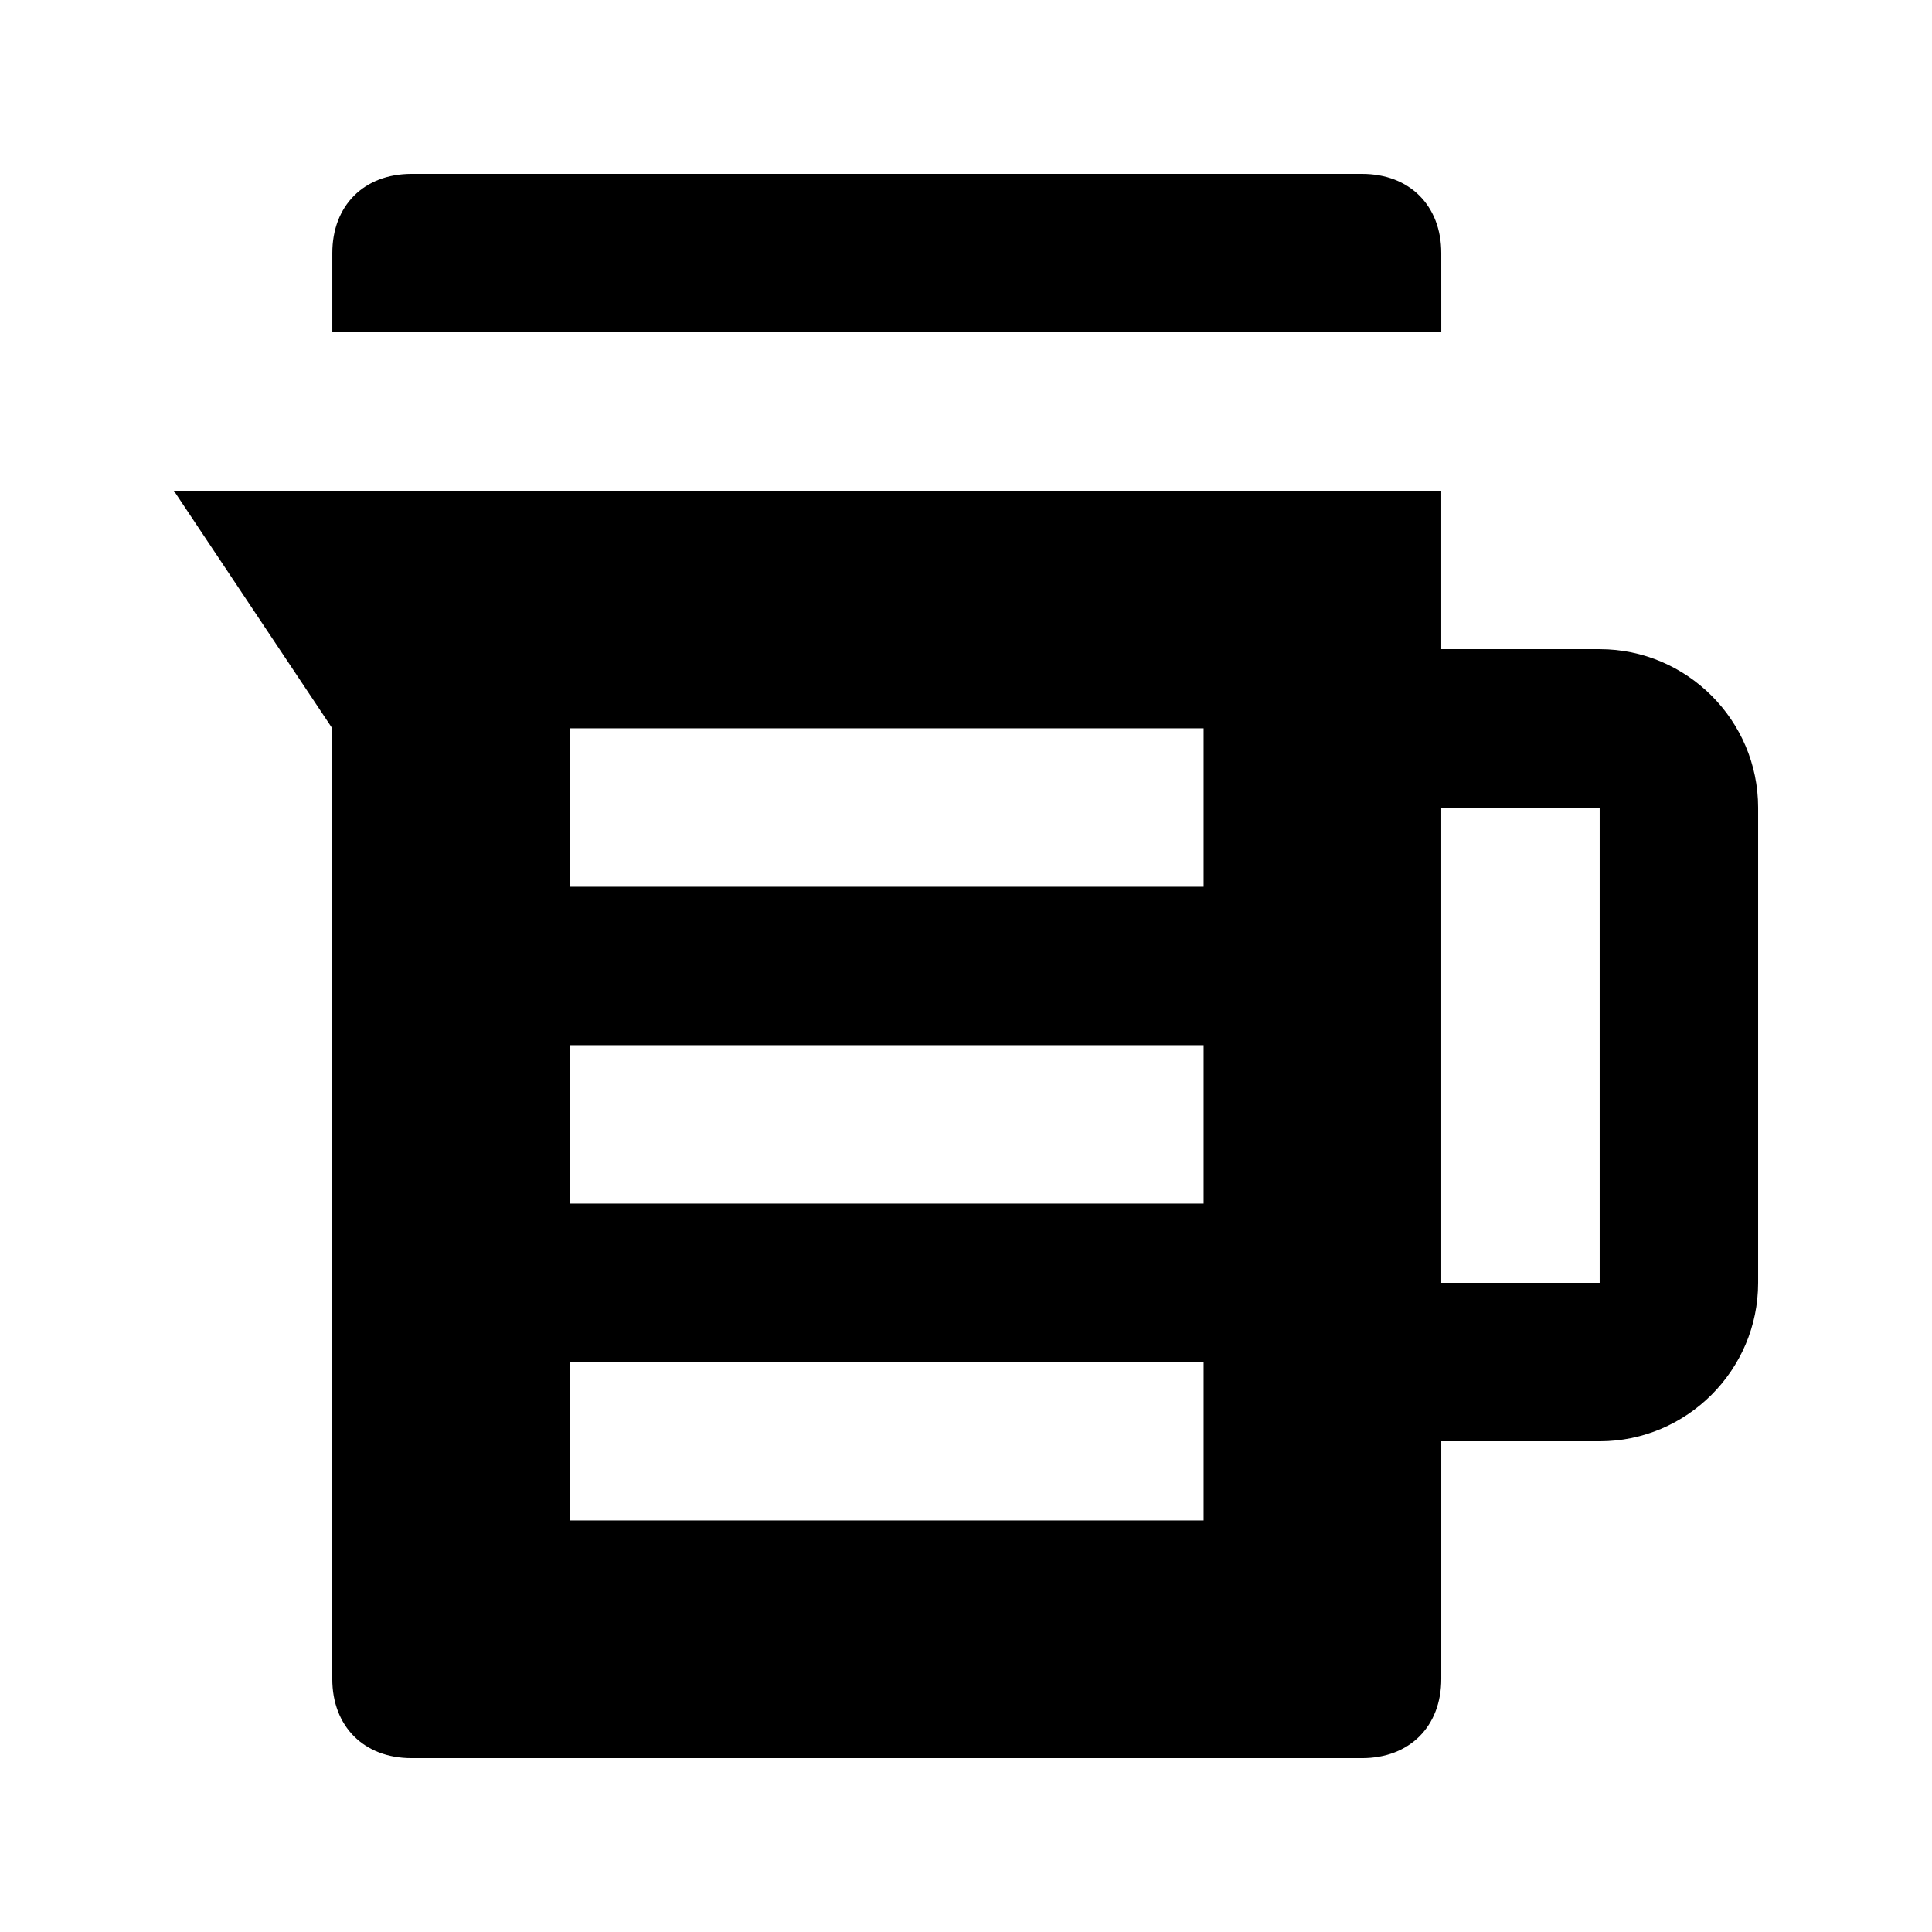
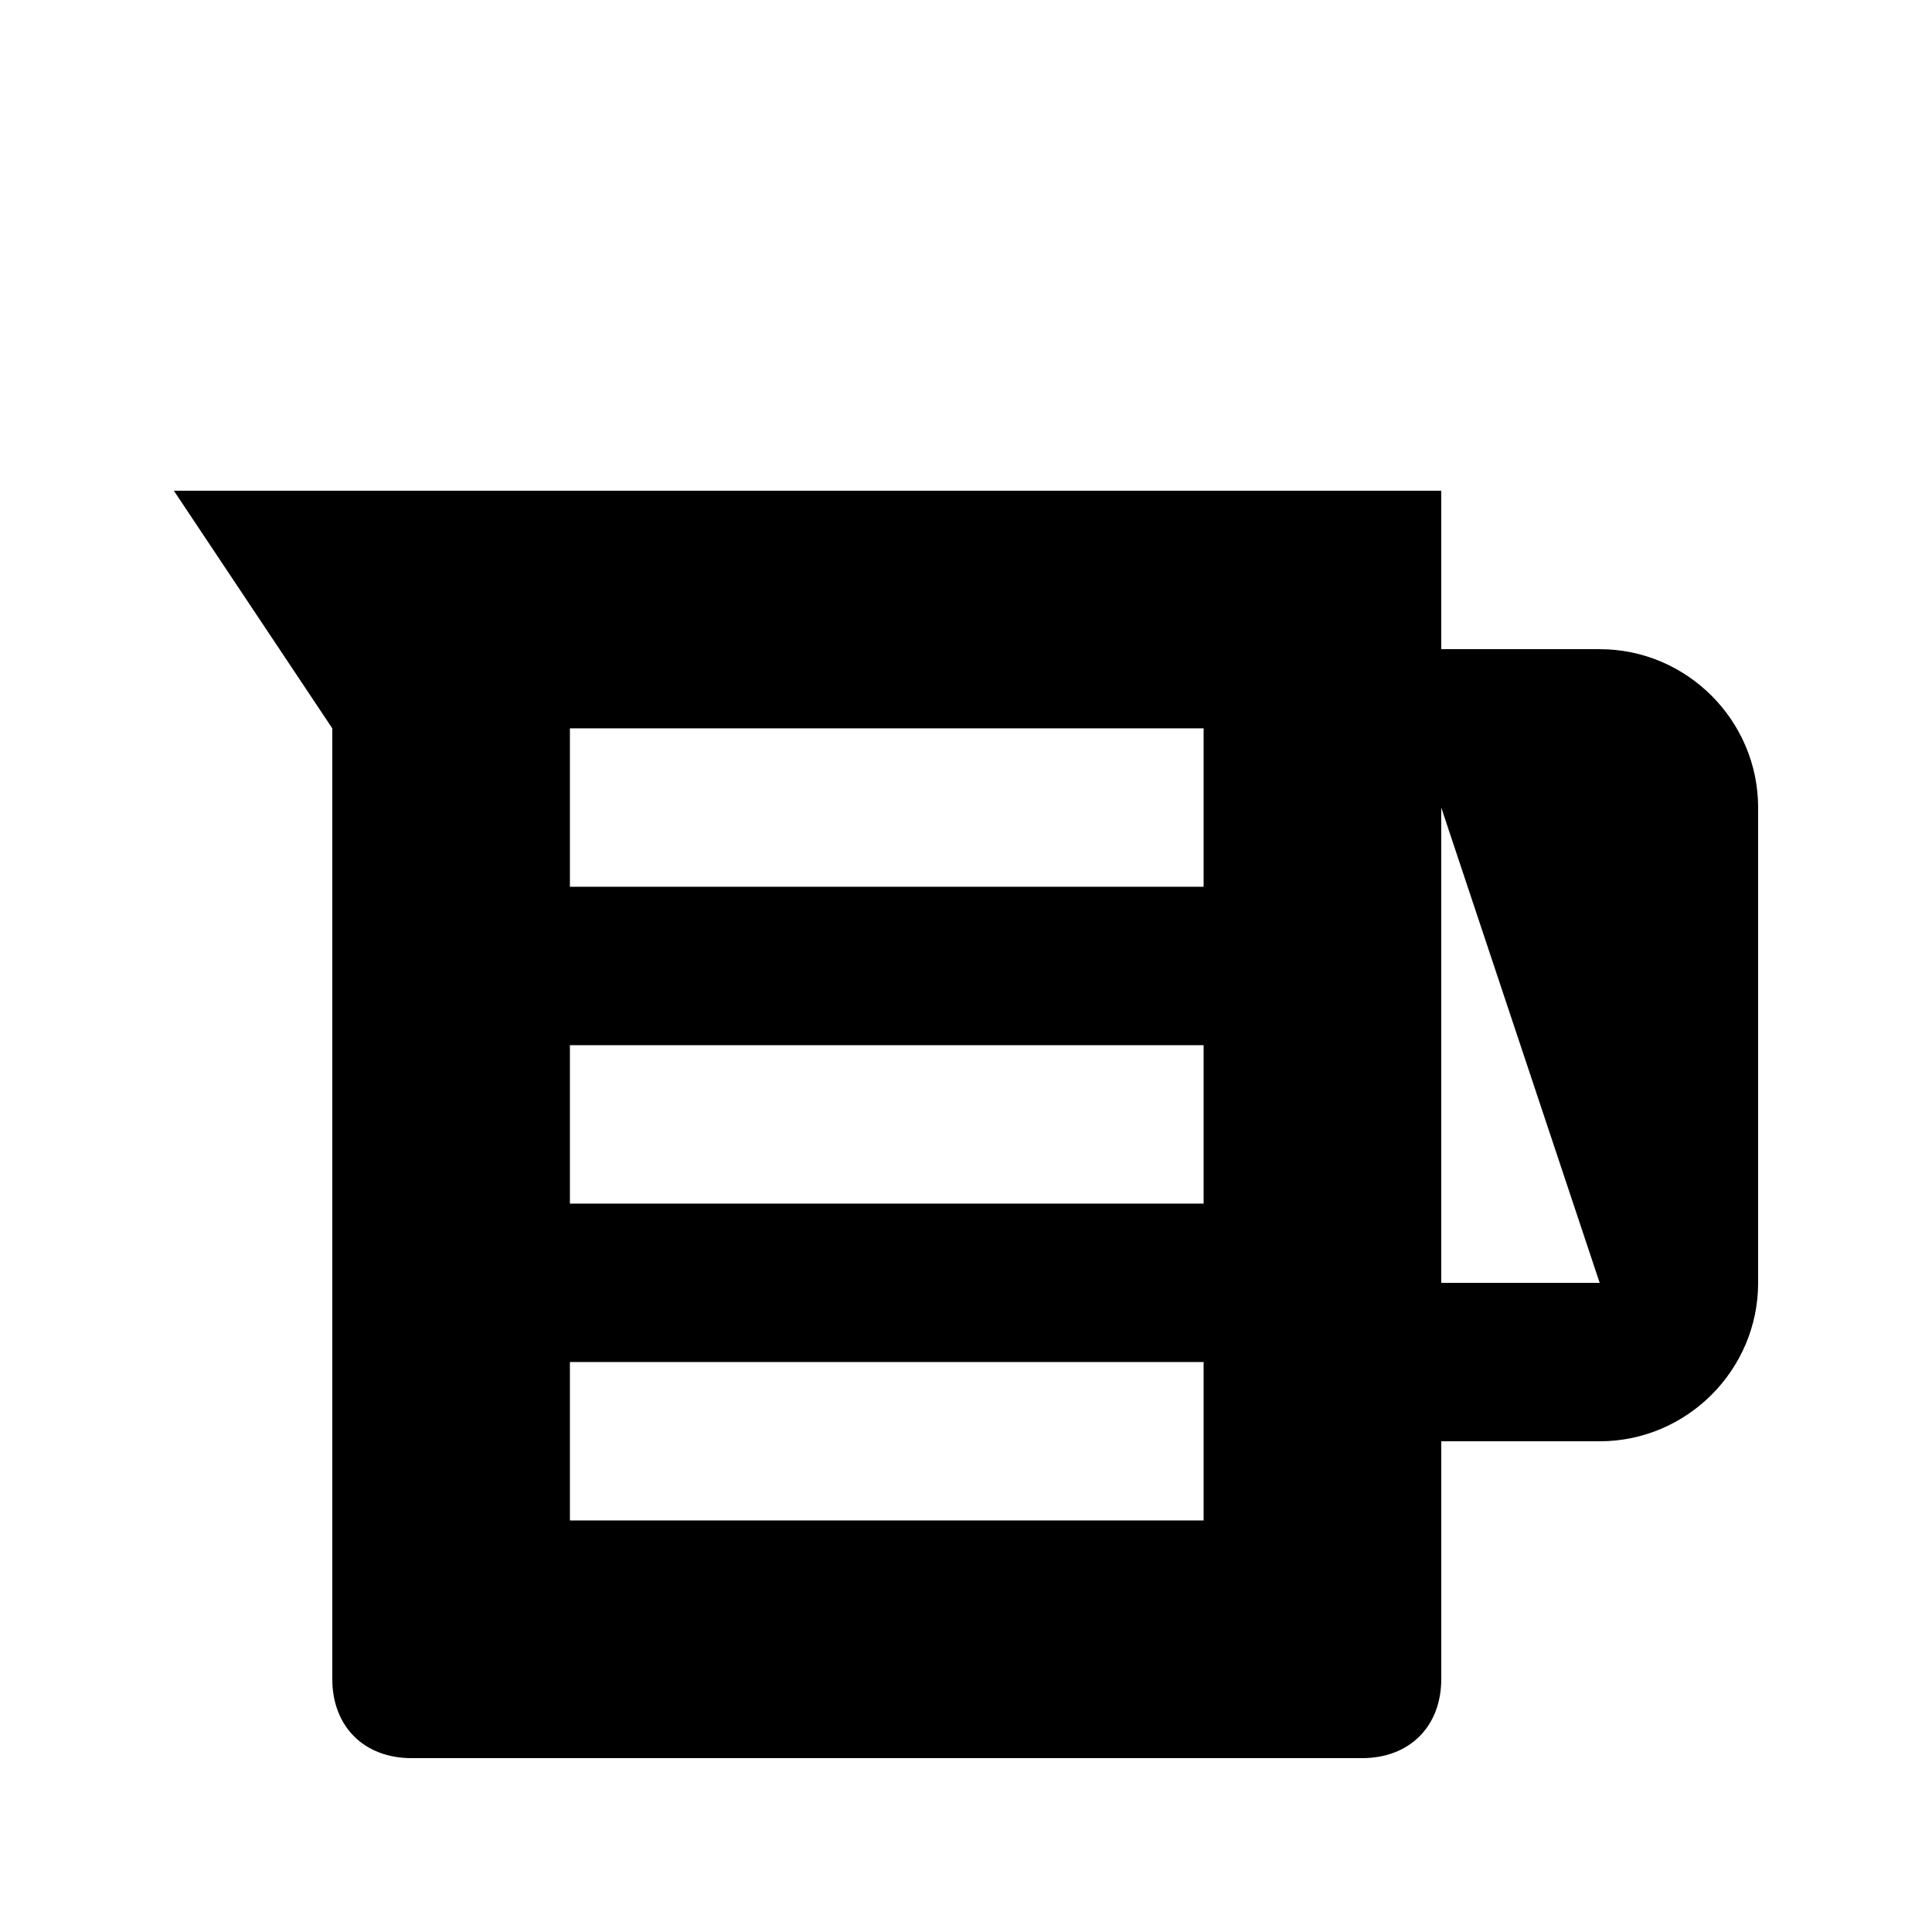
<svg xmlns="http://www.w3.org/2000/svg" fill="#000000" width="800px" height="800px" version="1.1" viewBox="144 144 512 512">
  <g>
-     <path d="m504.96 190.08h-251.9c-12.598 0-20.992 8.398-20.992 20.992v20.992h293.89l-0.004-20.992c0-12.594-8.395-20.992-20.992-20.992z" />
-     <path d="m567.93 316.03h-41.984v-41.984h-335.87l41.984 62.977v251.91c0 12.594 8.398 20.992 20.992 20.992h251.91c12.594 0 20.992-8.398 20.992-20.992v-62.977h41.984c23.09 0 41.984-18.895 41.984-41.984v-125.95c-0.004-23.094-18.895-41.984-41.988-41.984zm-104.96 230.91h-167.94v-41.984h167.94zm0-83.965h-167.94v-41.984h167.94zm0-83.969h-167.94v-41.984h167.94zm104.96 104.96h-41.984v-125.95h41.984z" />
+     <path d="m567.93 316.03h-41.984v-41.984h-335.87l41.984 62.977v251.91c0 12.594 8.398 20.992 20.992 20.992h251.91c12.594 0 20.992-8.398 20.992-20.992v-62.977h41.984c23.09 0 41.984-18.895 41.984-41.984v-125.95c-0.004-23.094-18.895-41.984-41.988-41.984zm-104.96 230.91h-167.94v-41.984h167.94zm0-83.965h-167.94v-41.984h167.94zm0-83.969h-167.94v-41.984h167.94zm104.96 104.96h-41.984v-125.95z" />
  </g>
</svg>